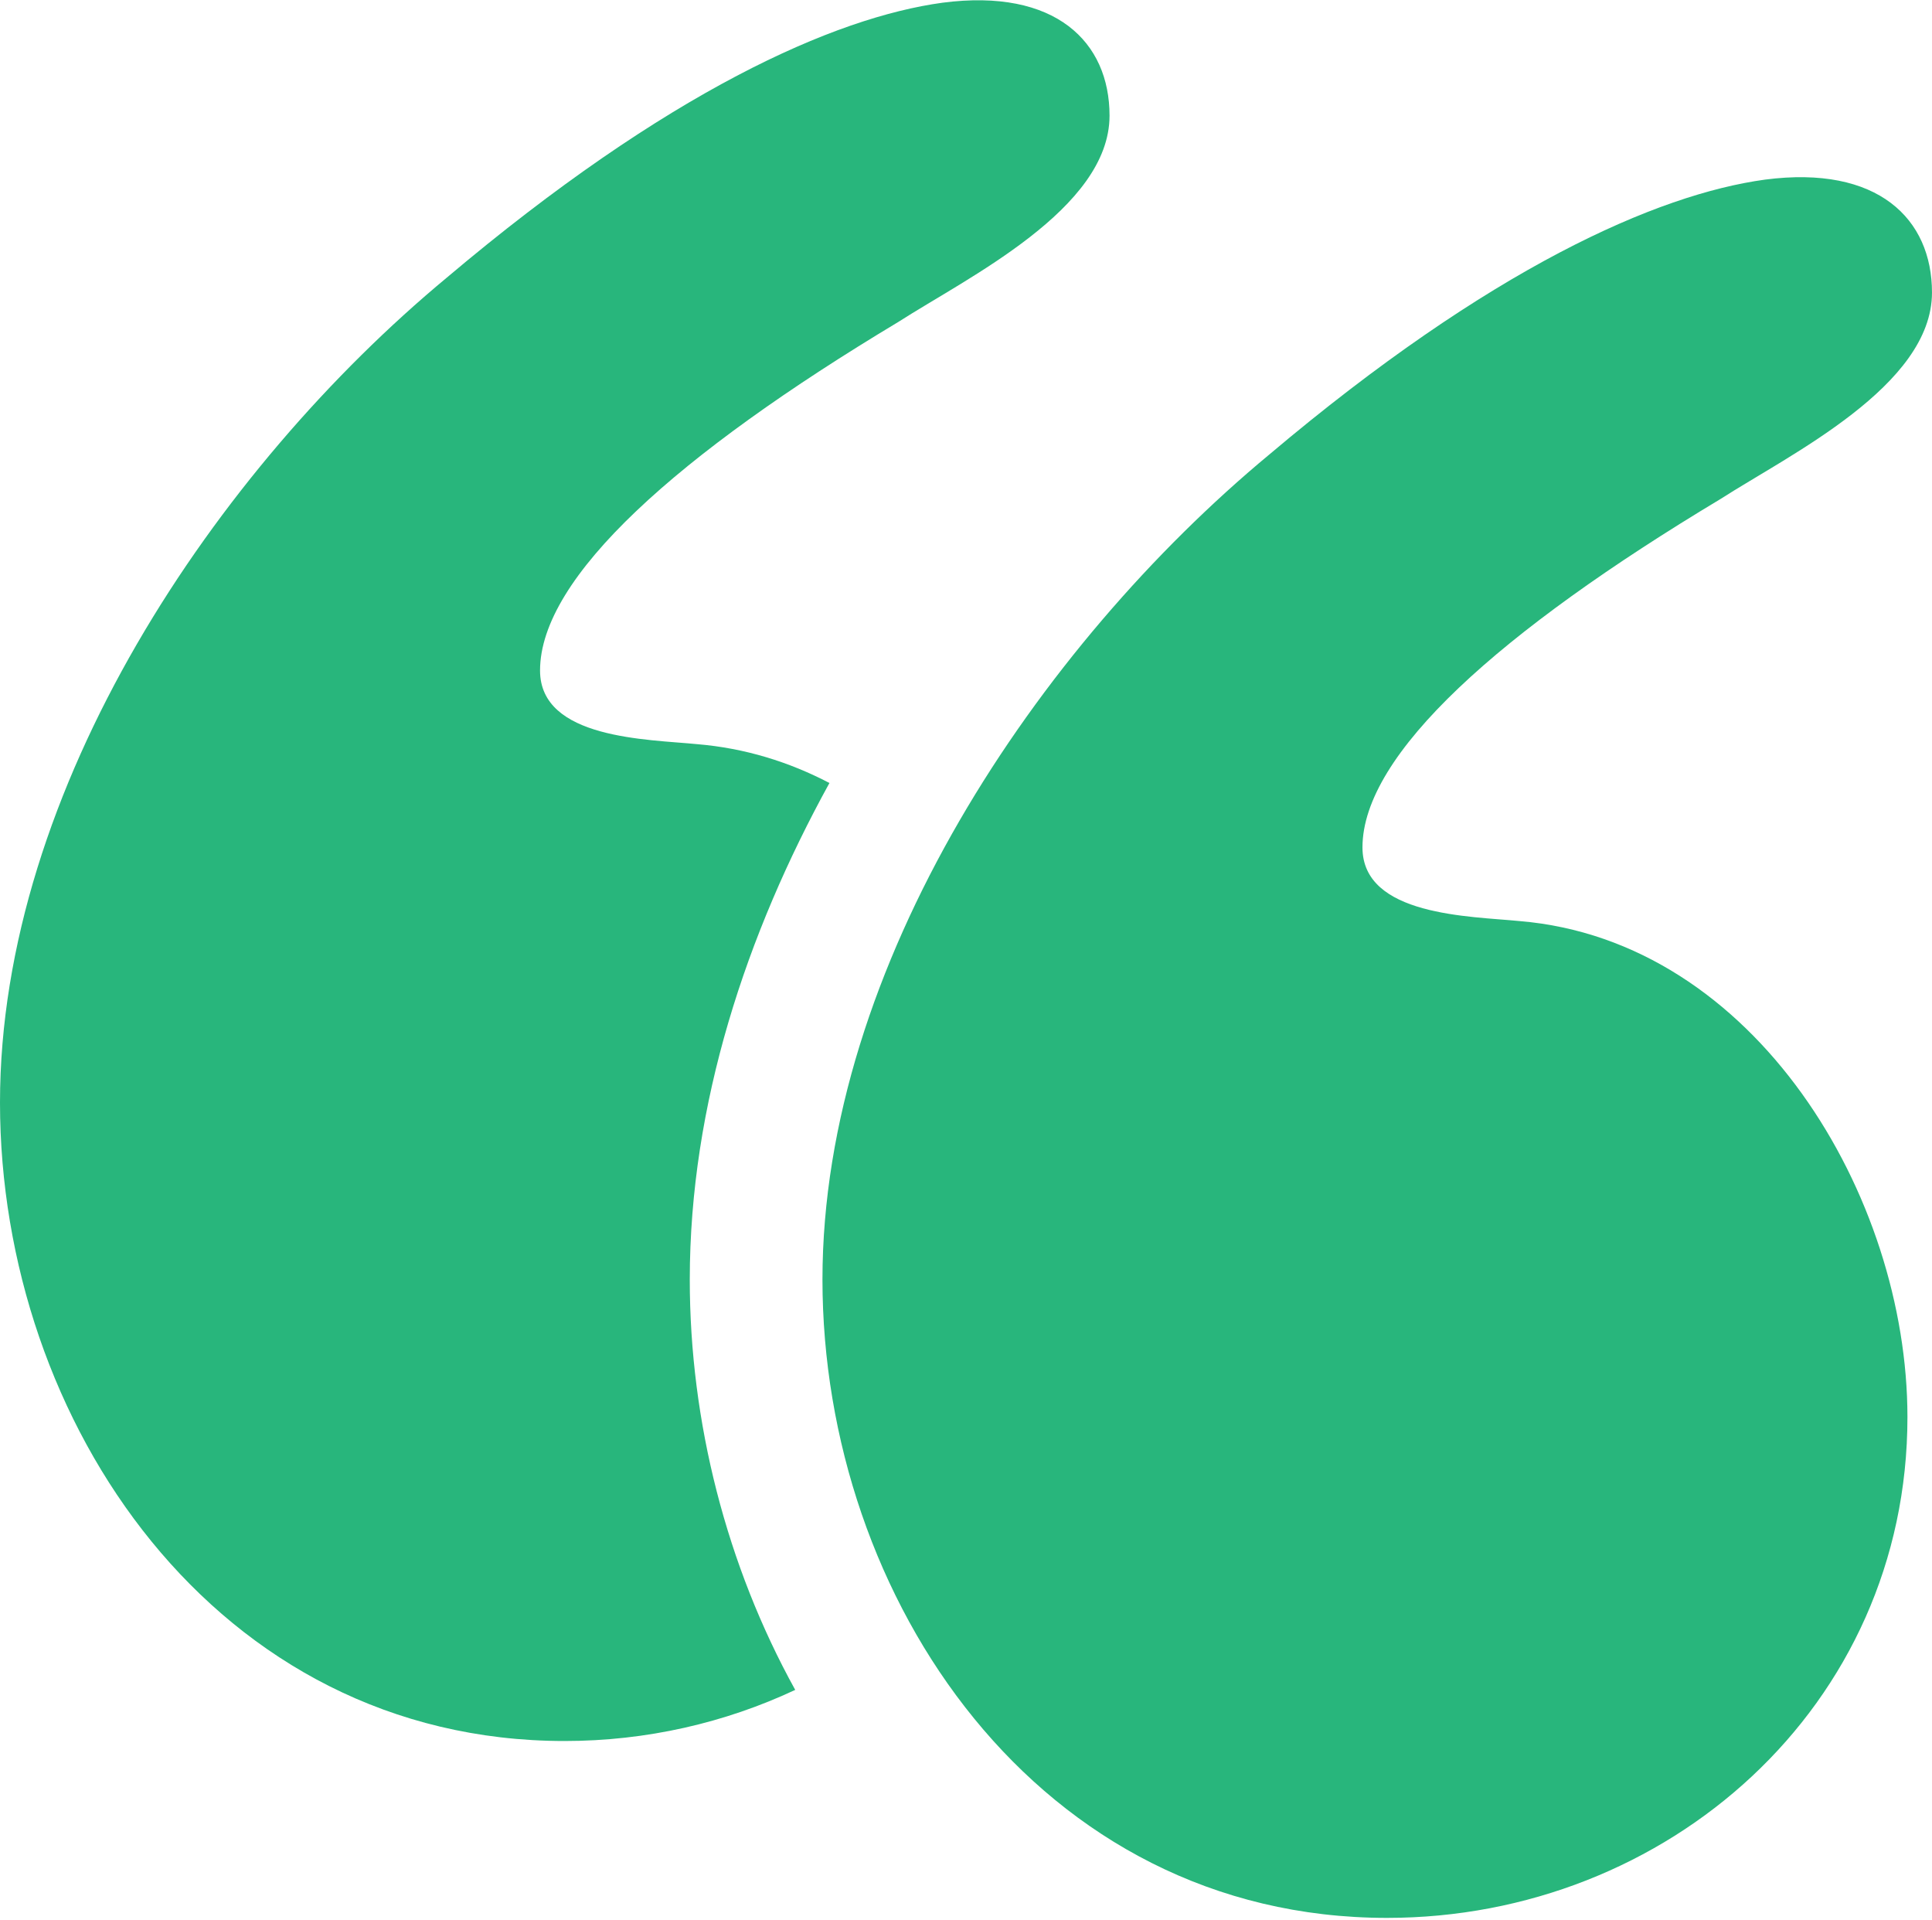
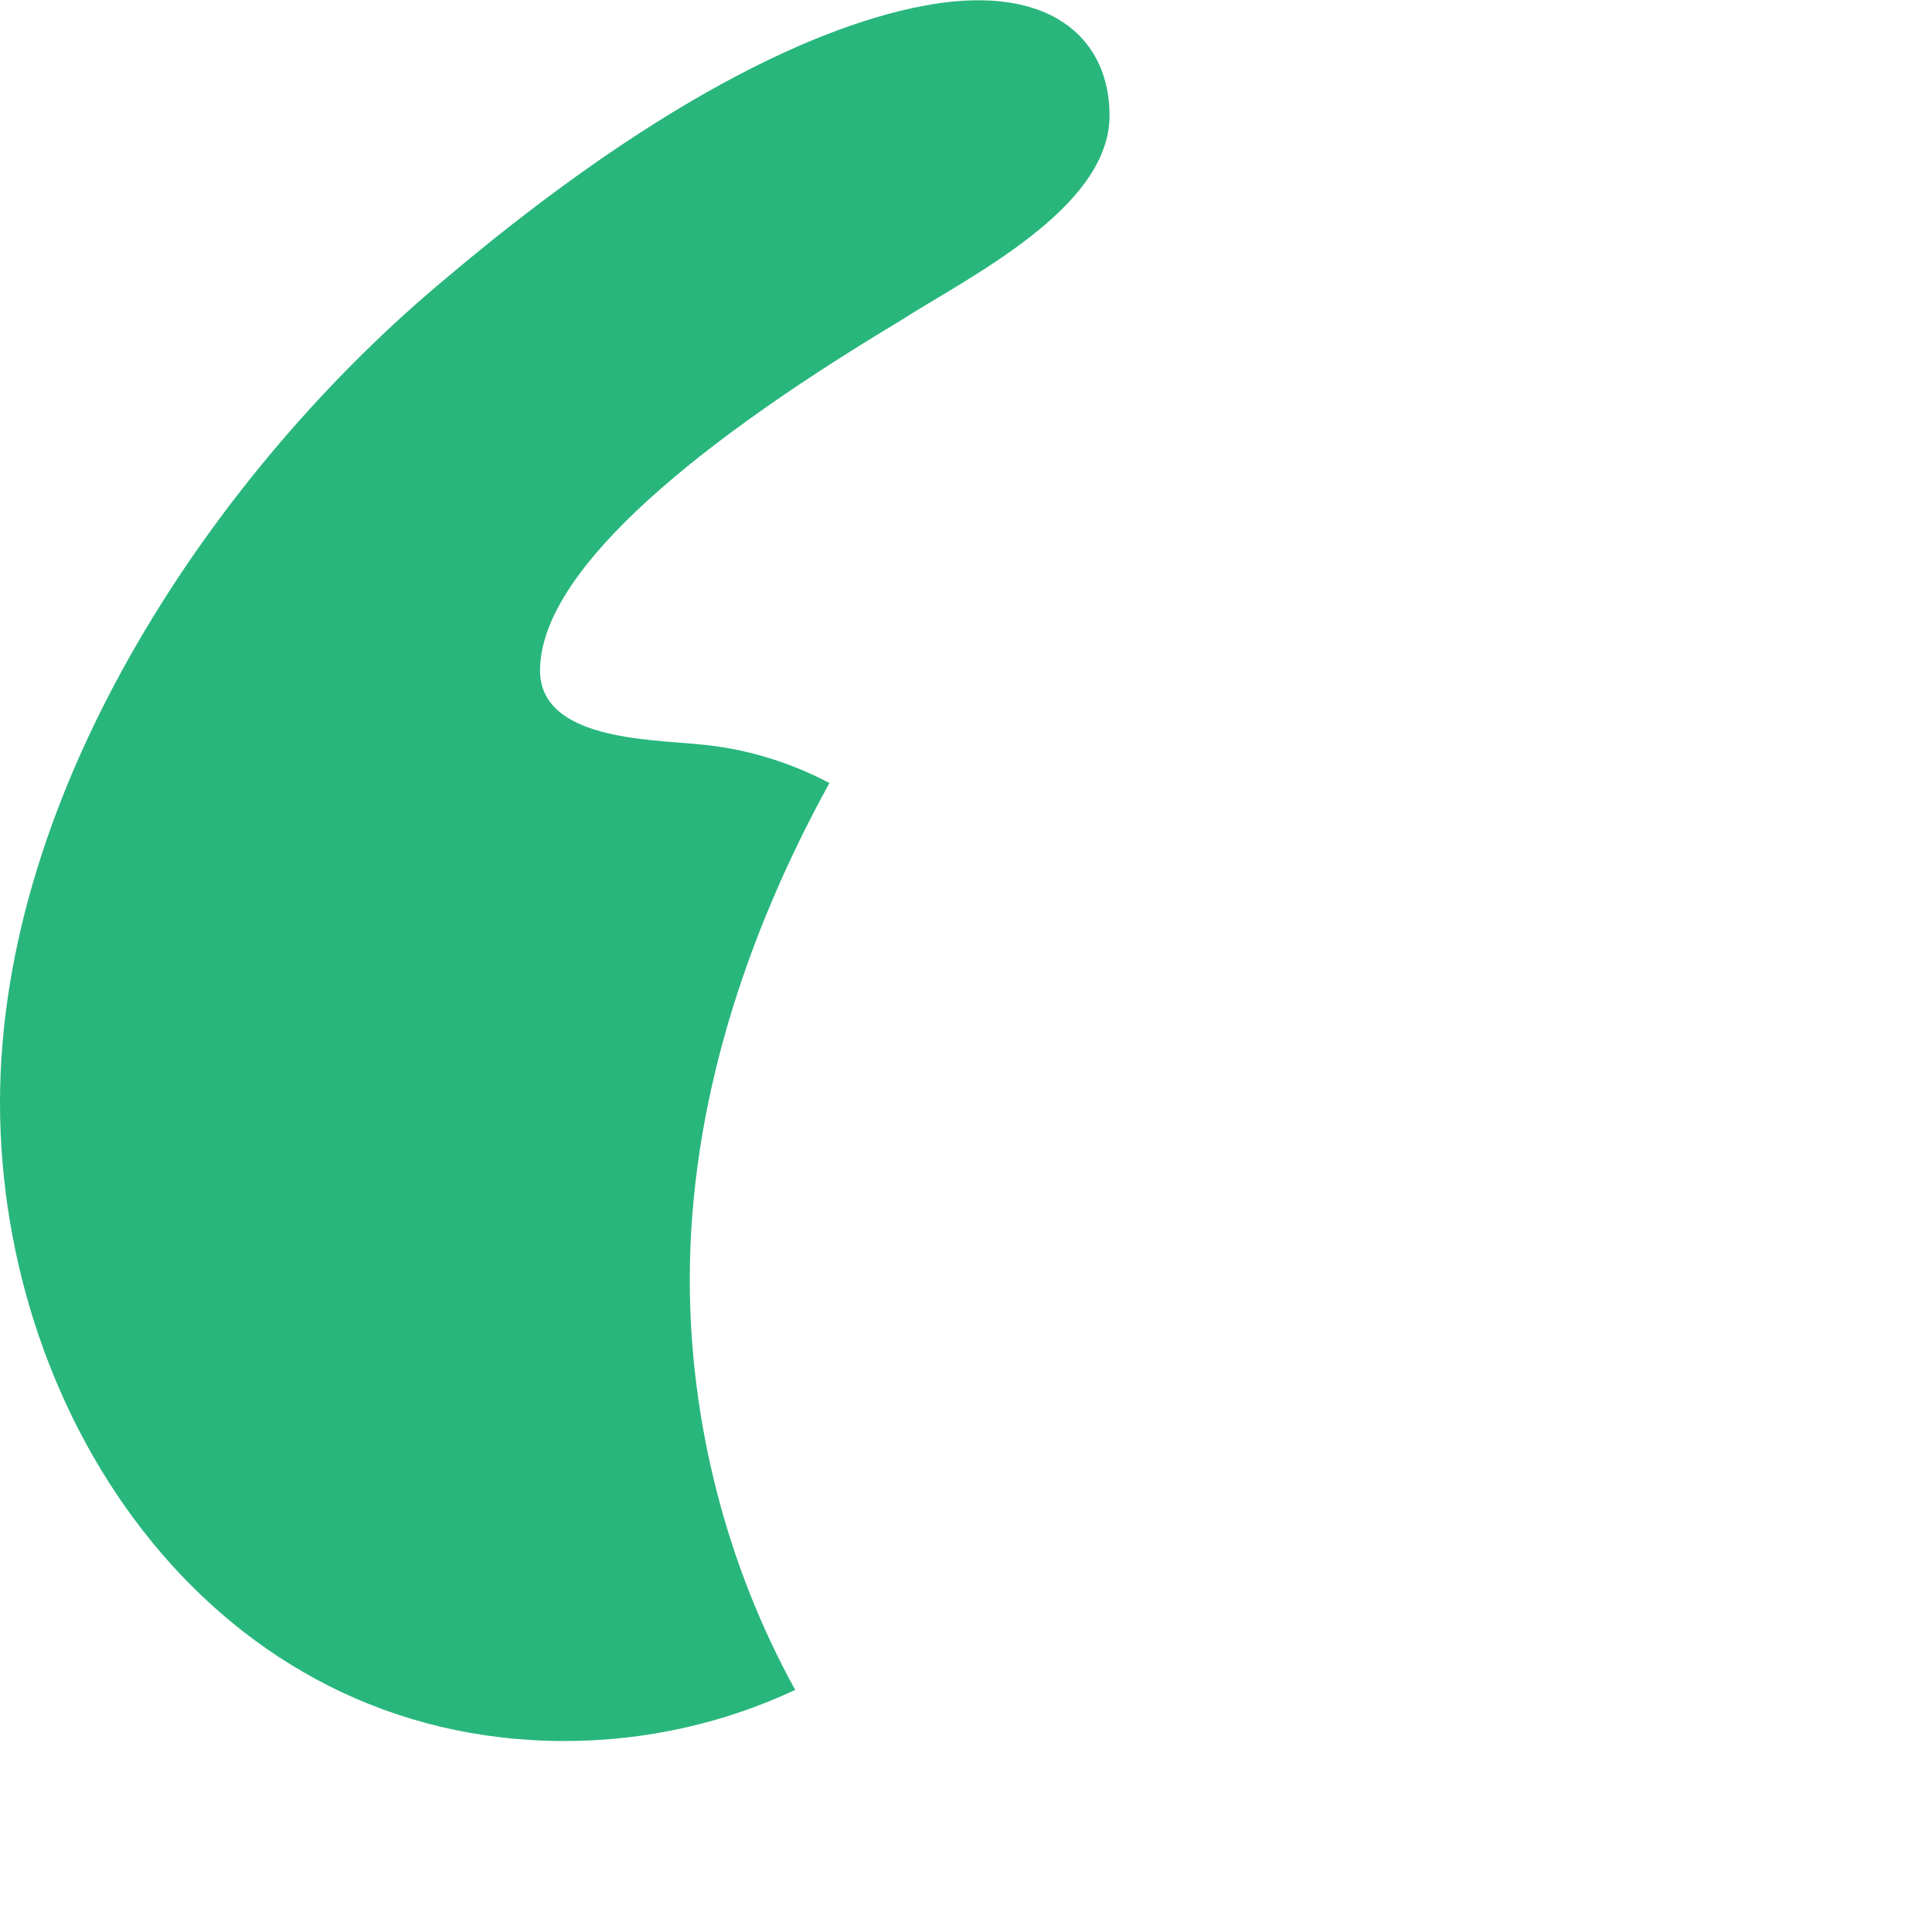
<svg xmlns="http://www.w3.org/2000/svg" width="152" height="151" viewBox="0 0 152 151" fill="none">
-   <path d="M119.553 72.452C115.69 72.067 107.192 72.067 107.192 66.658C107.192 59.321 118.007 49.664 135.388 39.235C140.794 35.758 151.999 30.352 151.999 23.012C151.999 17.218 147.749 12.97 138.866 14.128C130.368 15.287 117.234 21.081 99.855 35.758C81.7 50.823 64.707 75.929 64.707 100.648C64.707 125.755 81.7 150.861 109.126 150.861C131.141 150.861 150.068 134.253 150.068 111.463C150.066 94.081 138.093 73.998 119.553 72.452Z" fill="#28B67C" />
  <path d="M65.256 61.591C62.084 59.933 58.604 58.848 54.849 58.536C50.986 58.151 42.488 58.151 42.488 52.742C42.488 45.404 53.303 35.748 70.684 25.319C76.093 21.841 87.293 16.435 87.293 9.096C87.293 3.302 83.043 -0.946 74.159 0.212C65.661 1.37 52.527 7.164 35.148 21.841C16.996 36.906 0 62.013 0 86.734C0 111.841 16.994 136.948 44.419 136.948C50.867 136.948 57.046 135.514 62.564 132.927C57.153 123.143 54.268 111.824 54.268 100.651C54.271 86.854 58.714 73.474 65.256 61.591Z" fill="#28B67C" />
</svg>